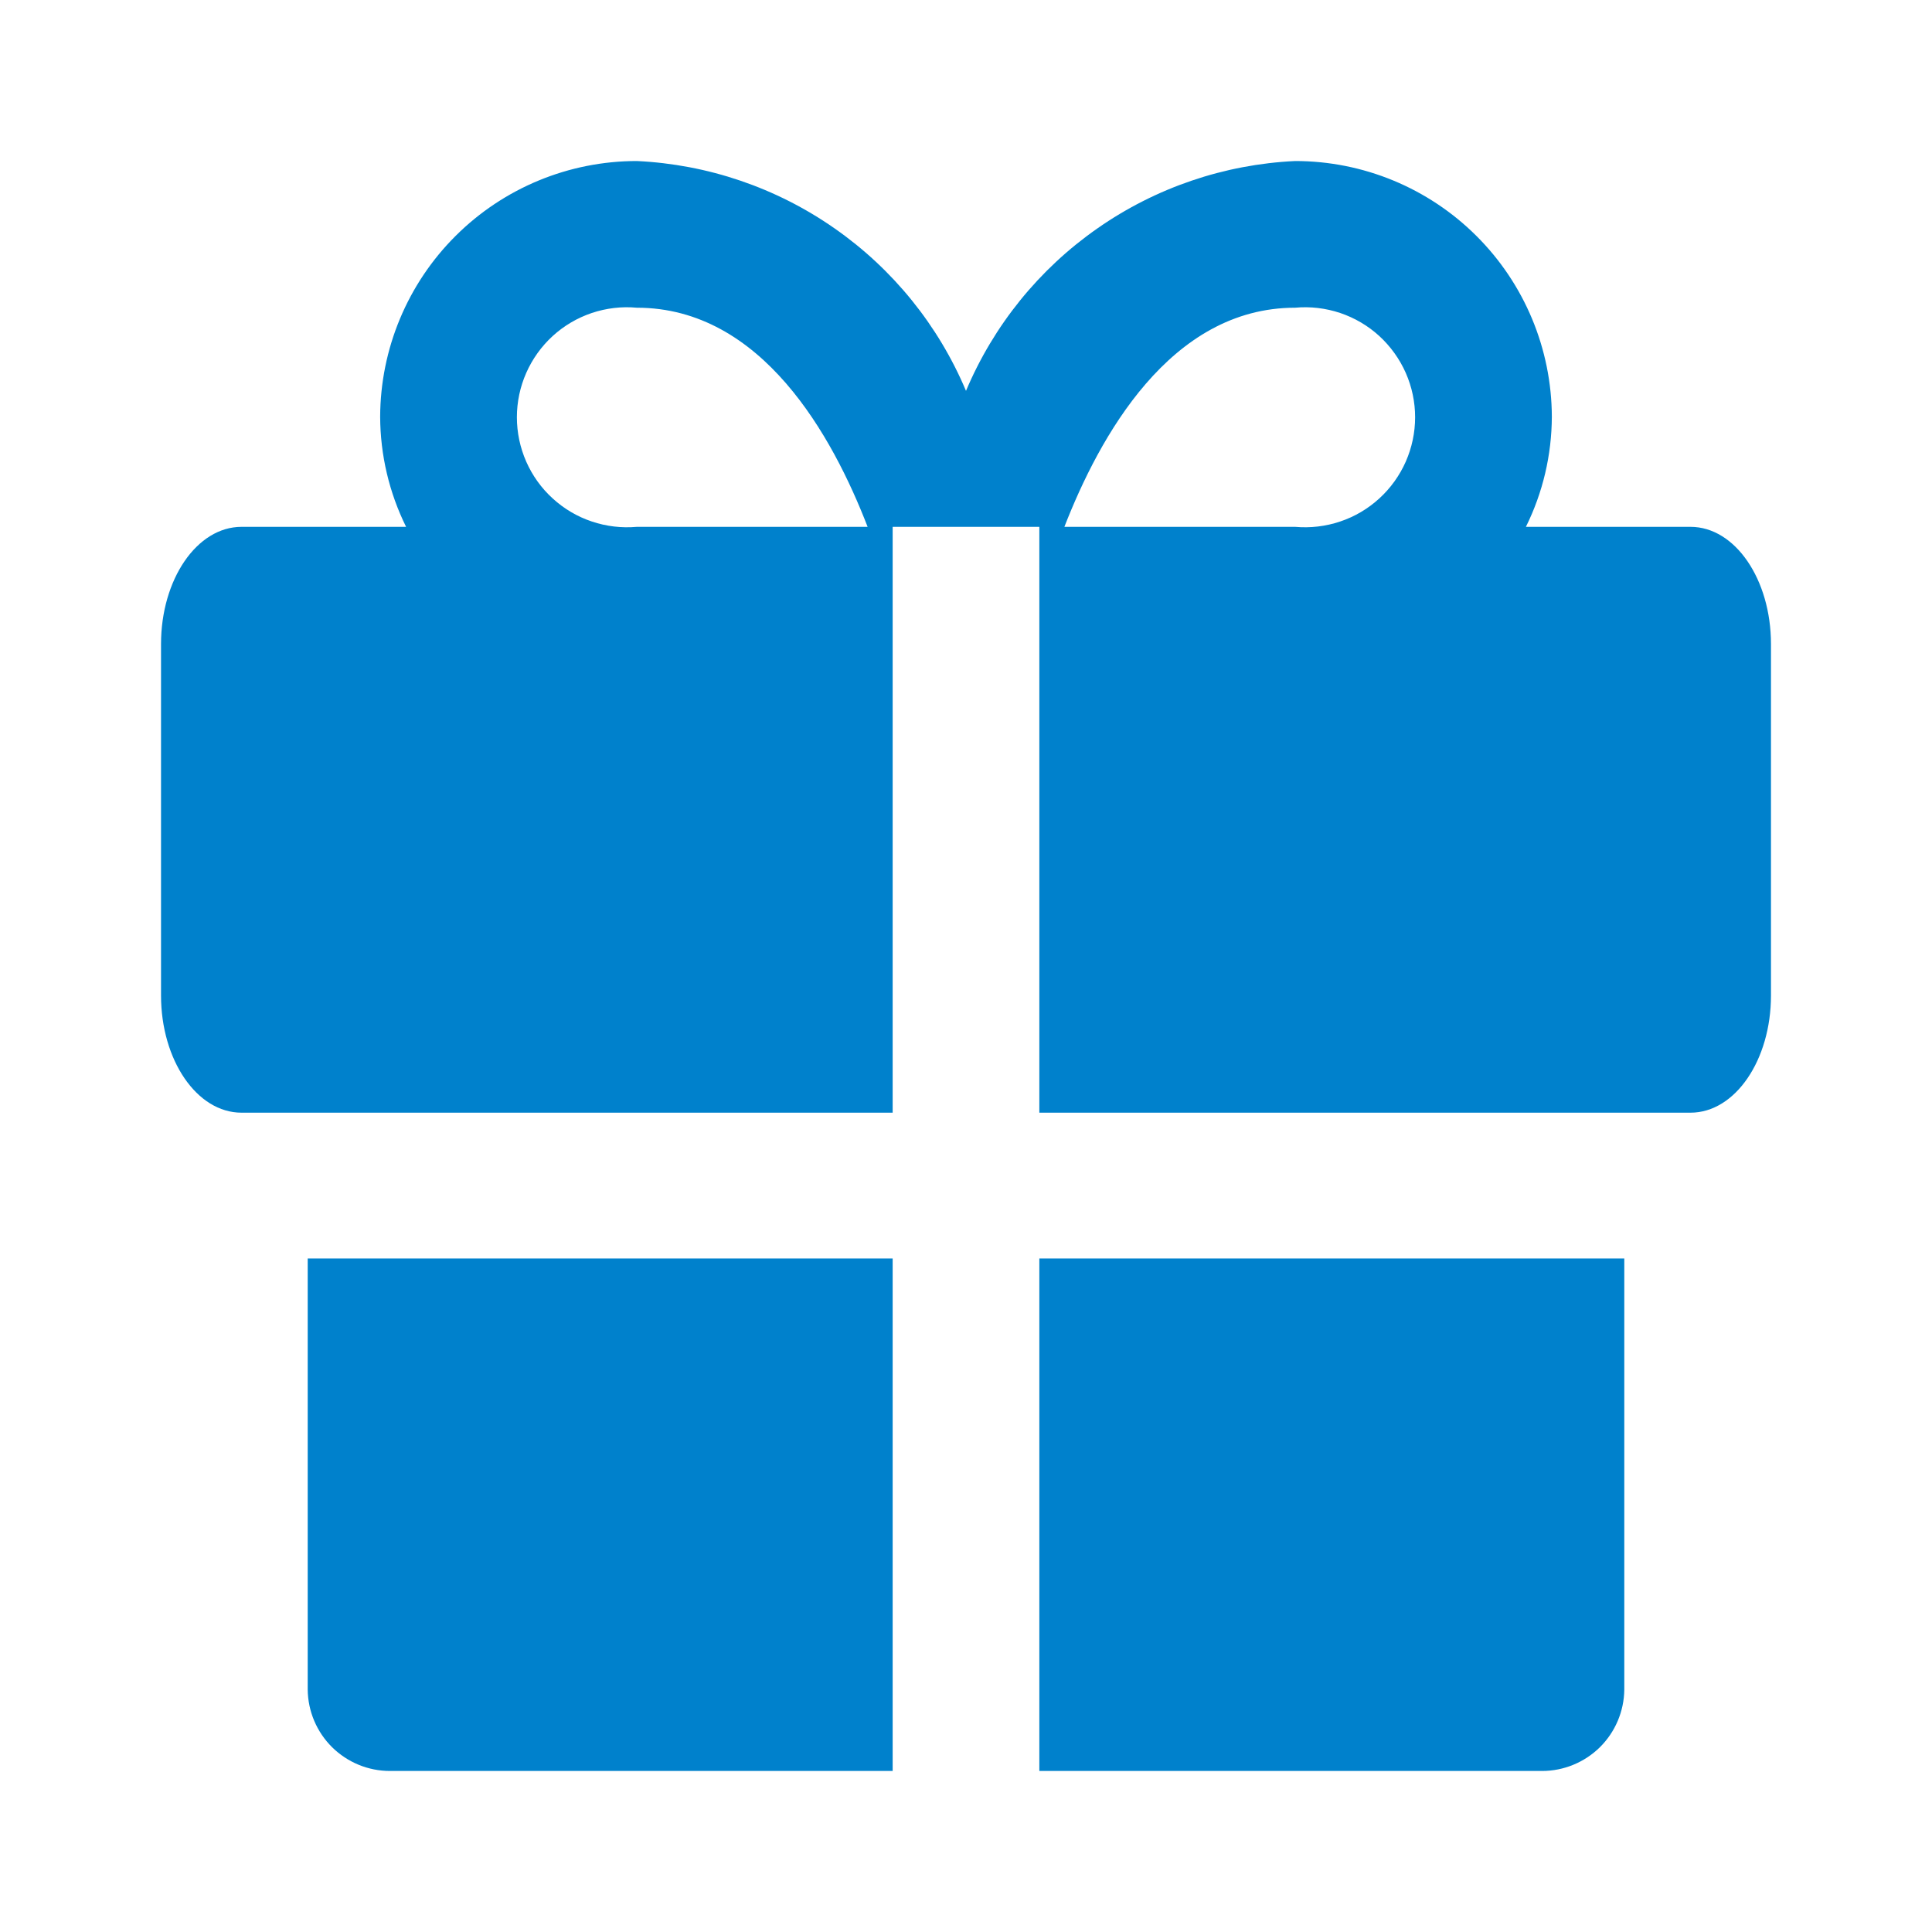
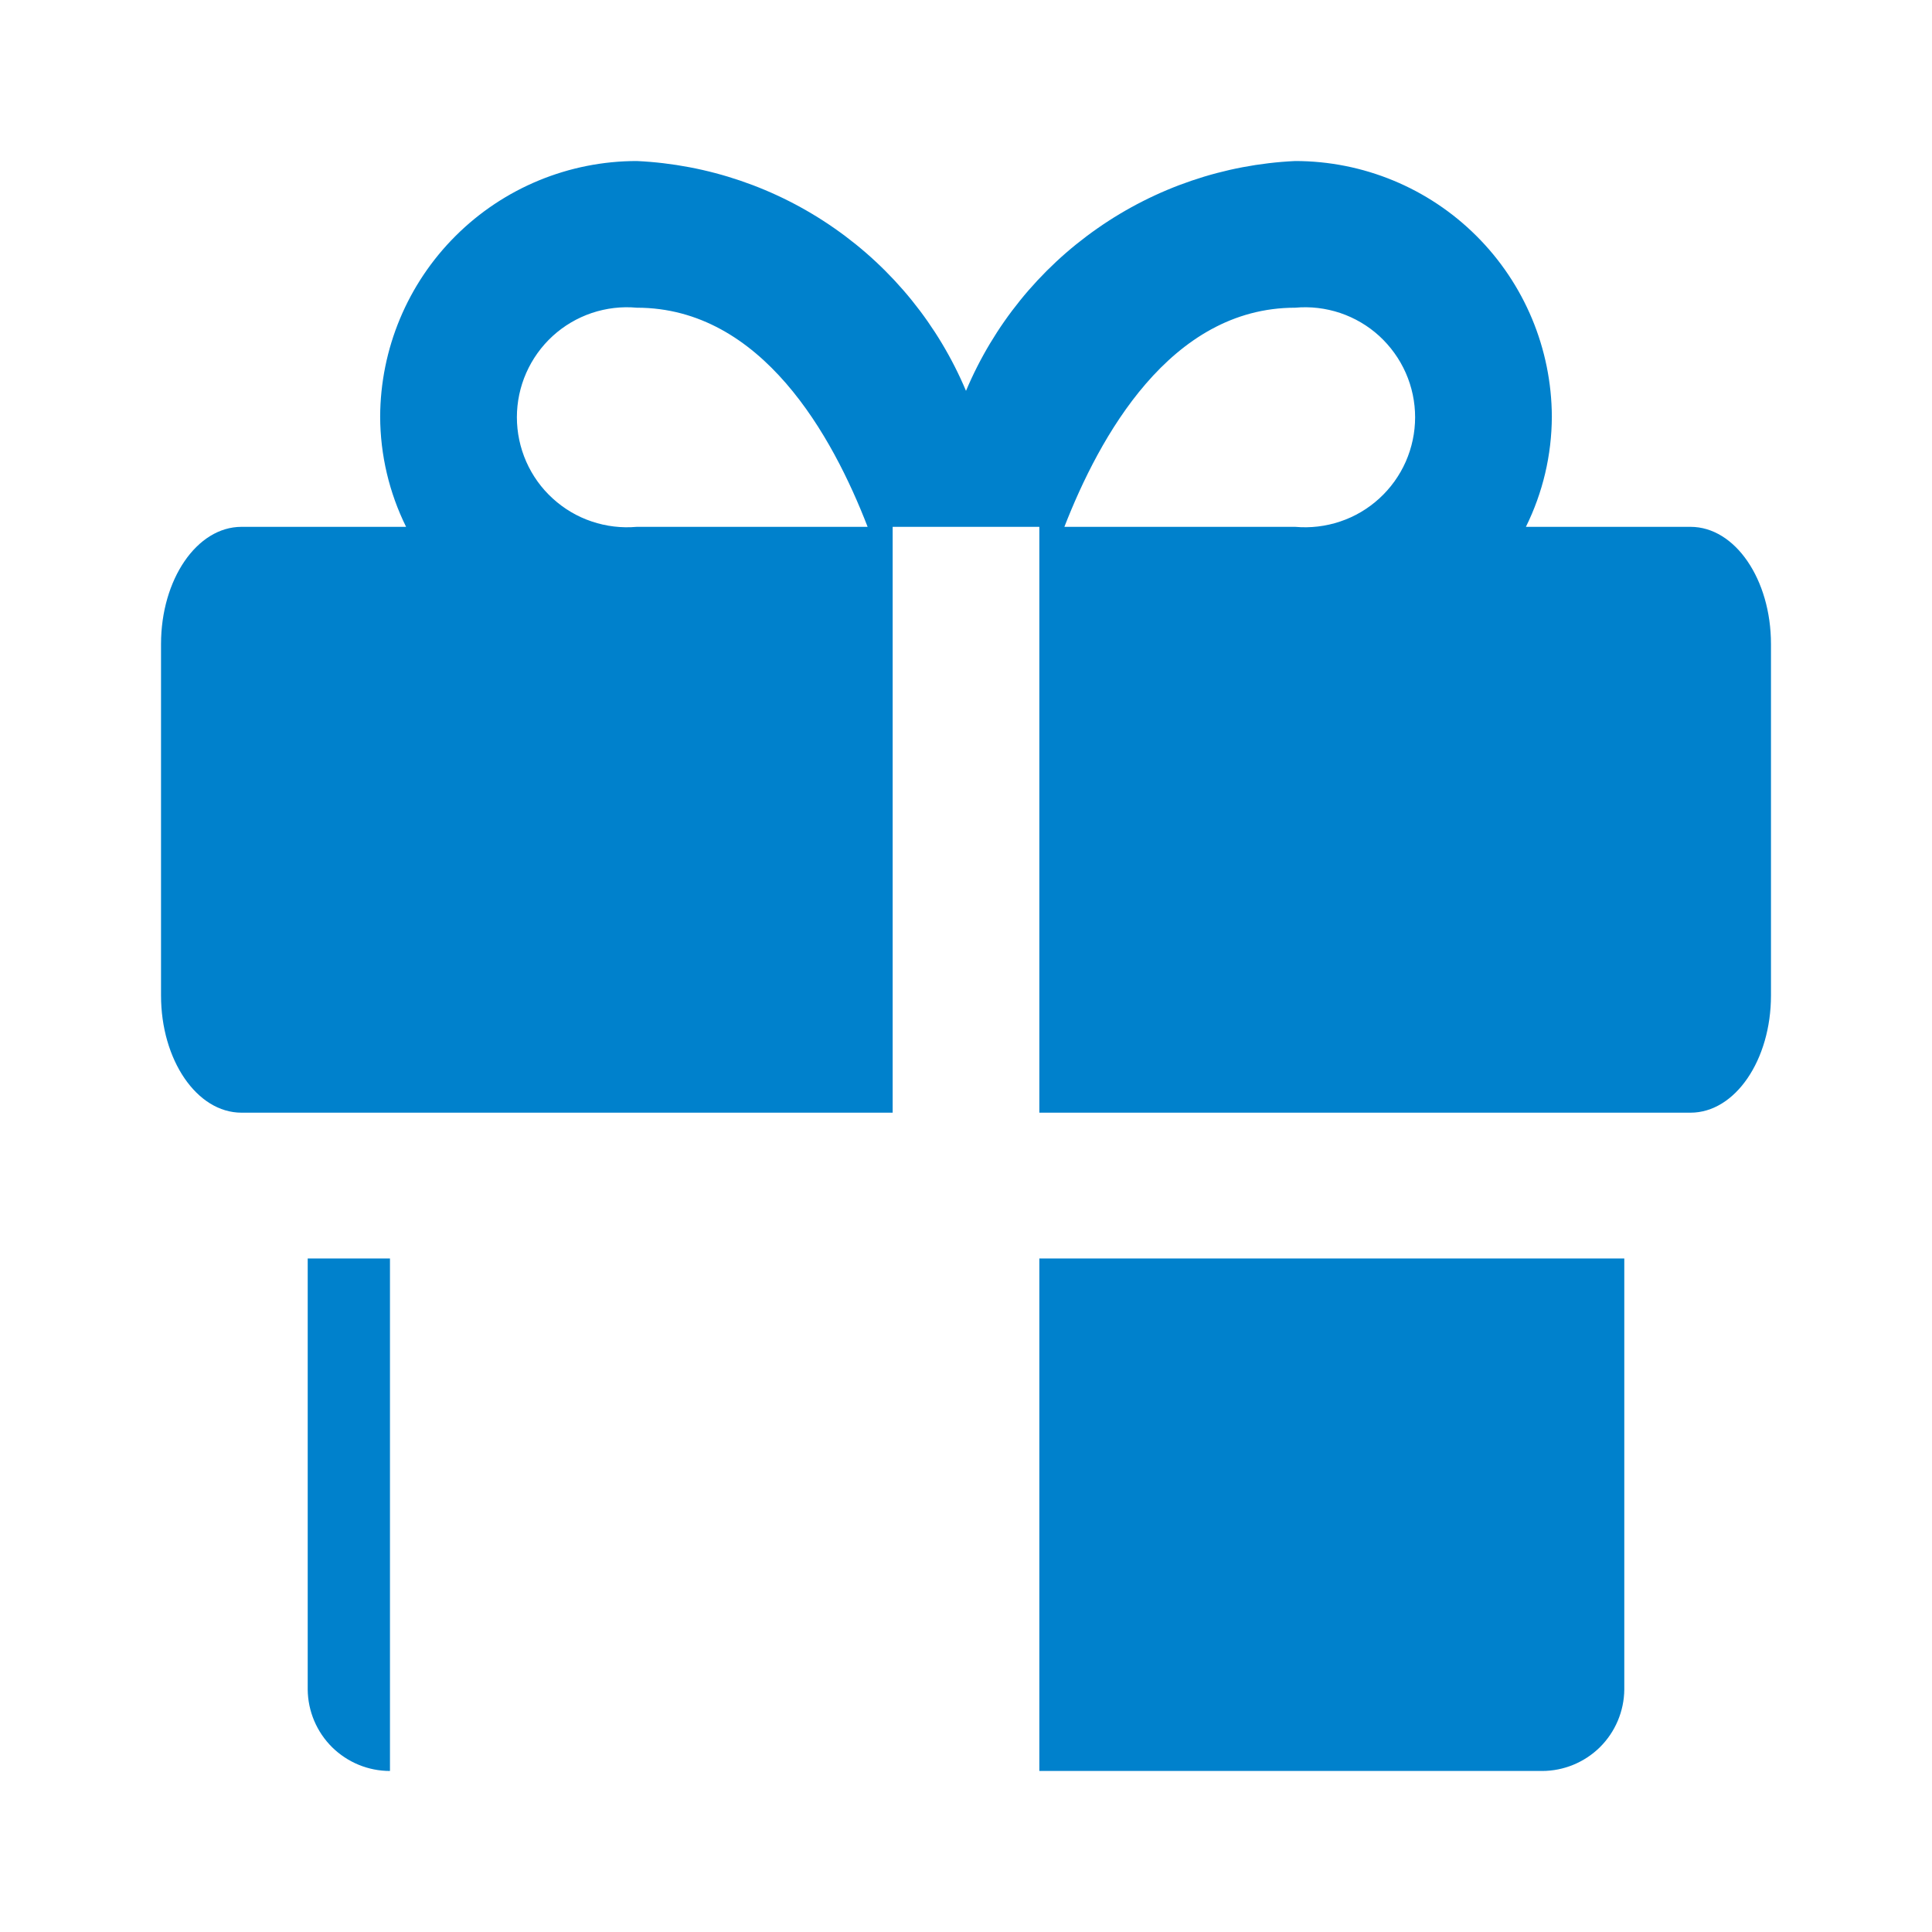
<svg xmlns="http://www.w3.org/2000/svg" width="26" height="26" viewBox="0 0 26 26" fill="none">
-   <path d="M4.141 16.936V22.738C4.144 23.029 4.262 23.308 4.469 23.513C4.677 23.718 4.956 23.833 5.248 23.833H12.013V16.936H4.141ZM13.987 23.833H20.752C21.043 23.833 21.323 23.718 21.531 23.513C21.738 23.308 21.856 23.029 21.859 22.738V16.936H13.987V23.833ZM22.75 7.09H20.535C20.763 6.629 20.882 6.123 20.884 5.609C20.881 4.695 20.516 3.819 19.868 3.174C19.221 2.529 18.344 2.167 17.43 2.167C16.475 2.212 15.552 2.526 14.768 3.074C13.984 3.621 13.371 4.379 13 5.26C12.629 4.379 12.016 3.621 11.232 3.074C10.448 2.526 9.525 2.212 8.57 2.167C7.656 2.167 6.779 2.529 6.132 3.174C5.484 3.819 5.119 4.695 5.116 5.609C5.118 6.123 5.237 6.629 5.465 7.09H3.25C2.648 7.09 2.167 7.8 2.167 8.667V13.397C2.167 14.264 2.648 14.974 3.25 14.974H12.013V7.09H13.987V14.974H22.75C23.352 14.974 23.833 14.264 23.833 13.397V8.667C23.833 7.8 23.352 7.09 22.75 7.09ZM8.57 7.09C8.365 7.108 8.159 7.084 7.964 7.018C7.769 6.953 7.59 6.847 7.438 6.708C7.286 6.57 7.165 6.401 7.082 6.213C6.999 6.024 6.956 5.821 6.956 5.615C6.956 5.41 6.999 5.206 7.082 5.018C7.165 4.83 7.286 4.661 7.438 4.522C7.59 4.383 7.769 4.278 7.964 4.212C8.159 4.147 8.365 4.122 8.57 4.141C10.255 4.141 11.206 5.874 11.676 7.09H8.57ZM17.43 7.09H14.324C14.793 5.886 15.744 4.141 17.43 4.141C17.634 4.122 17.841 4.147 18.036 4.212C18.231 4.278 18.41 4.383 18.562 4.522C18.713 4.661 18.835 4.83 18.918 5.018C19.001 5.206 19.044 5.41 19.044 5.615C19.044 5.821 19.001 6.024 18.918 6.213C18.835 6.401 18.713 6.57 18.562 6.708C18.41 6.847 18.231 6.953 18.036 7.018C17.841 7.084 17.634 7.108 17.43 7.09Z" fill="#0081CC" />
+   <path d="M4.141 16.936V22.738C4.144 23.029 4.262 23.308 4.469 23.513C4.677 23.718 4.956 23.833 5.248 23.833V16.936H4.141ZM13.987 23.833H20.752C21.043 23.833 21.323 23.718 21.531 23.513C21.738 23.308 21.856 23.029 21.859 22.738V16.936H13.987V23.833ZM22.75 7.09H20.535C20.763 6.629 20.882 6.123 20.884 5.609C20.881 4.695 20.516 3.819 19.868 3.174C19.221 2.529 18.344 2.167 17.43 2.167C16.475 2.212 15.552 2.526 14.768 3.074C13.984 3.621 13.371 4.379 13 5.26C12.629 4.379 12.016 3.621 11.232 3.074C10.448 2.526 9.525 2.212 8.57 2.167C7.656 2.167 6.779 2.529 6.132 3.174C5.484 3.819 5.119 4.695 5.116 5.609C5.118 6.123 5.237 6.629 5.465 7.09H3.25C2.648 7.09 2.167 7.8 2.167 8.667V13.397C2.167 14.264 2.648 14.974 3.25 14.974H12.013V7.09H13.987V14.974H22.75C23.352 14.974 23.833 14.264 23.833 13.397V8.667C23.833 7.8 23.352 7.09 22.75 7.09ZM8.57 7.09C8.365 7.108 8.159 7.084 7.964 7.018C7.769 6.953 7.59 6.847 7.438 6.708C7.286 6.57 7.165 6.401 7.082 6.213C6.999 6.024 6.956 5.821 6.956 5.615C6.956 5.41 6.999 5.206 7.082 5.018C7.165 4.83 7.286 4.661 7.438 4.522C7.59 4.383 7.769 4.278 7.964 4.212C8.159 4.147 8.365 4.122 8.57 4.141C10.255 4.141 11.206 5.874 11.676 7.09H8.57ZM17.43 7.09H14.324C14.793 5.886 15.744 4.141 17.43 4.141C17.634 4.122 17.841 4.147 18.036 4.212C18.231 4.278 18.41 4.383 18.562 4.522C18.713 4.661 18.835 4.83 18.918 5.018C19.001 5.206 19.044 5.41 19.044 5.615C19.044 5.821 19.001 6.024 18.918 6.213C18.835 6.401 18.713 6.57 18.562 6.708C18.41 6.847 18.231 6.953 18.036 7.018C17.841 7.084 17.634 7.108 17.43 7.09Z" fill="#0081CC" />
</svg>